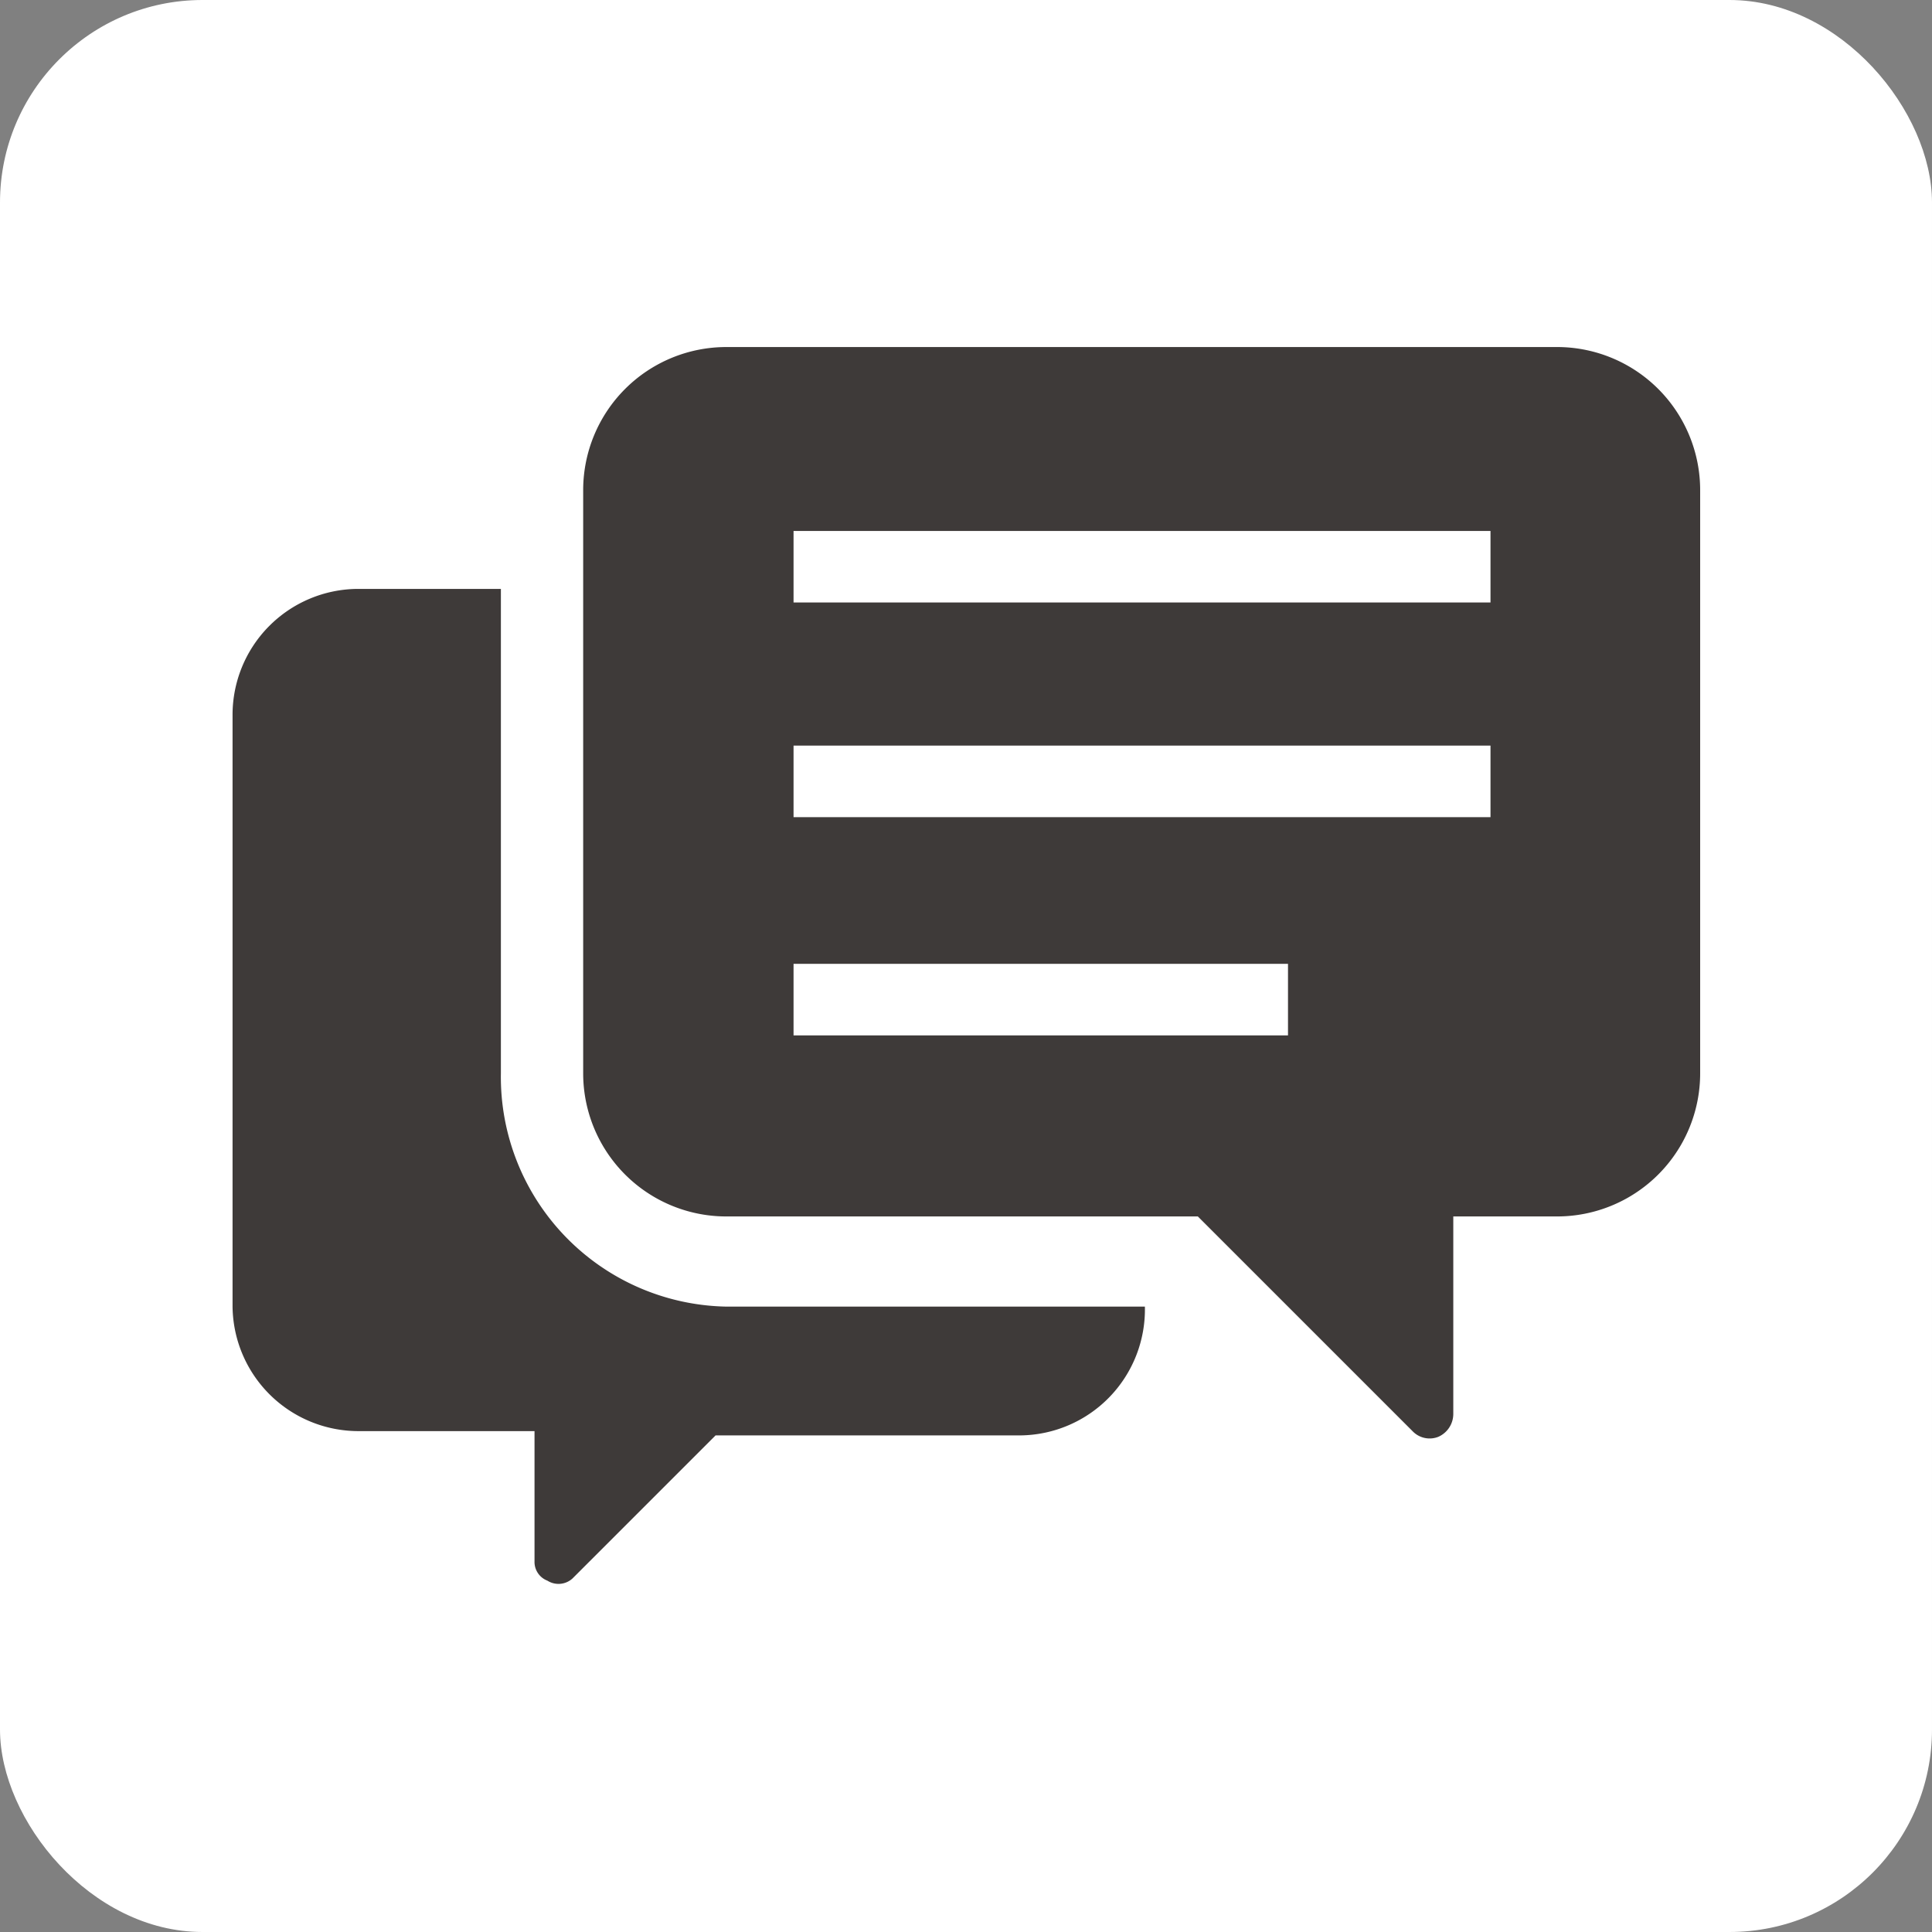
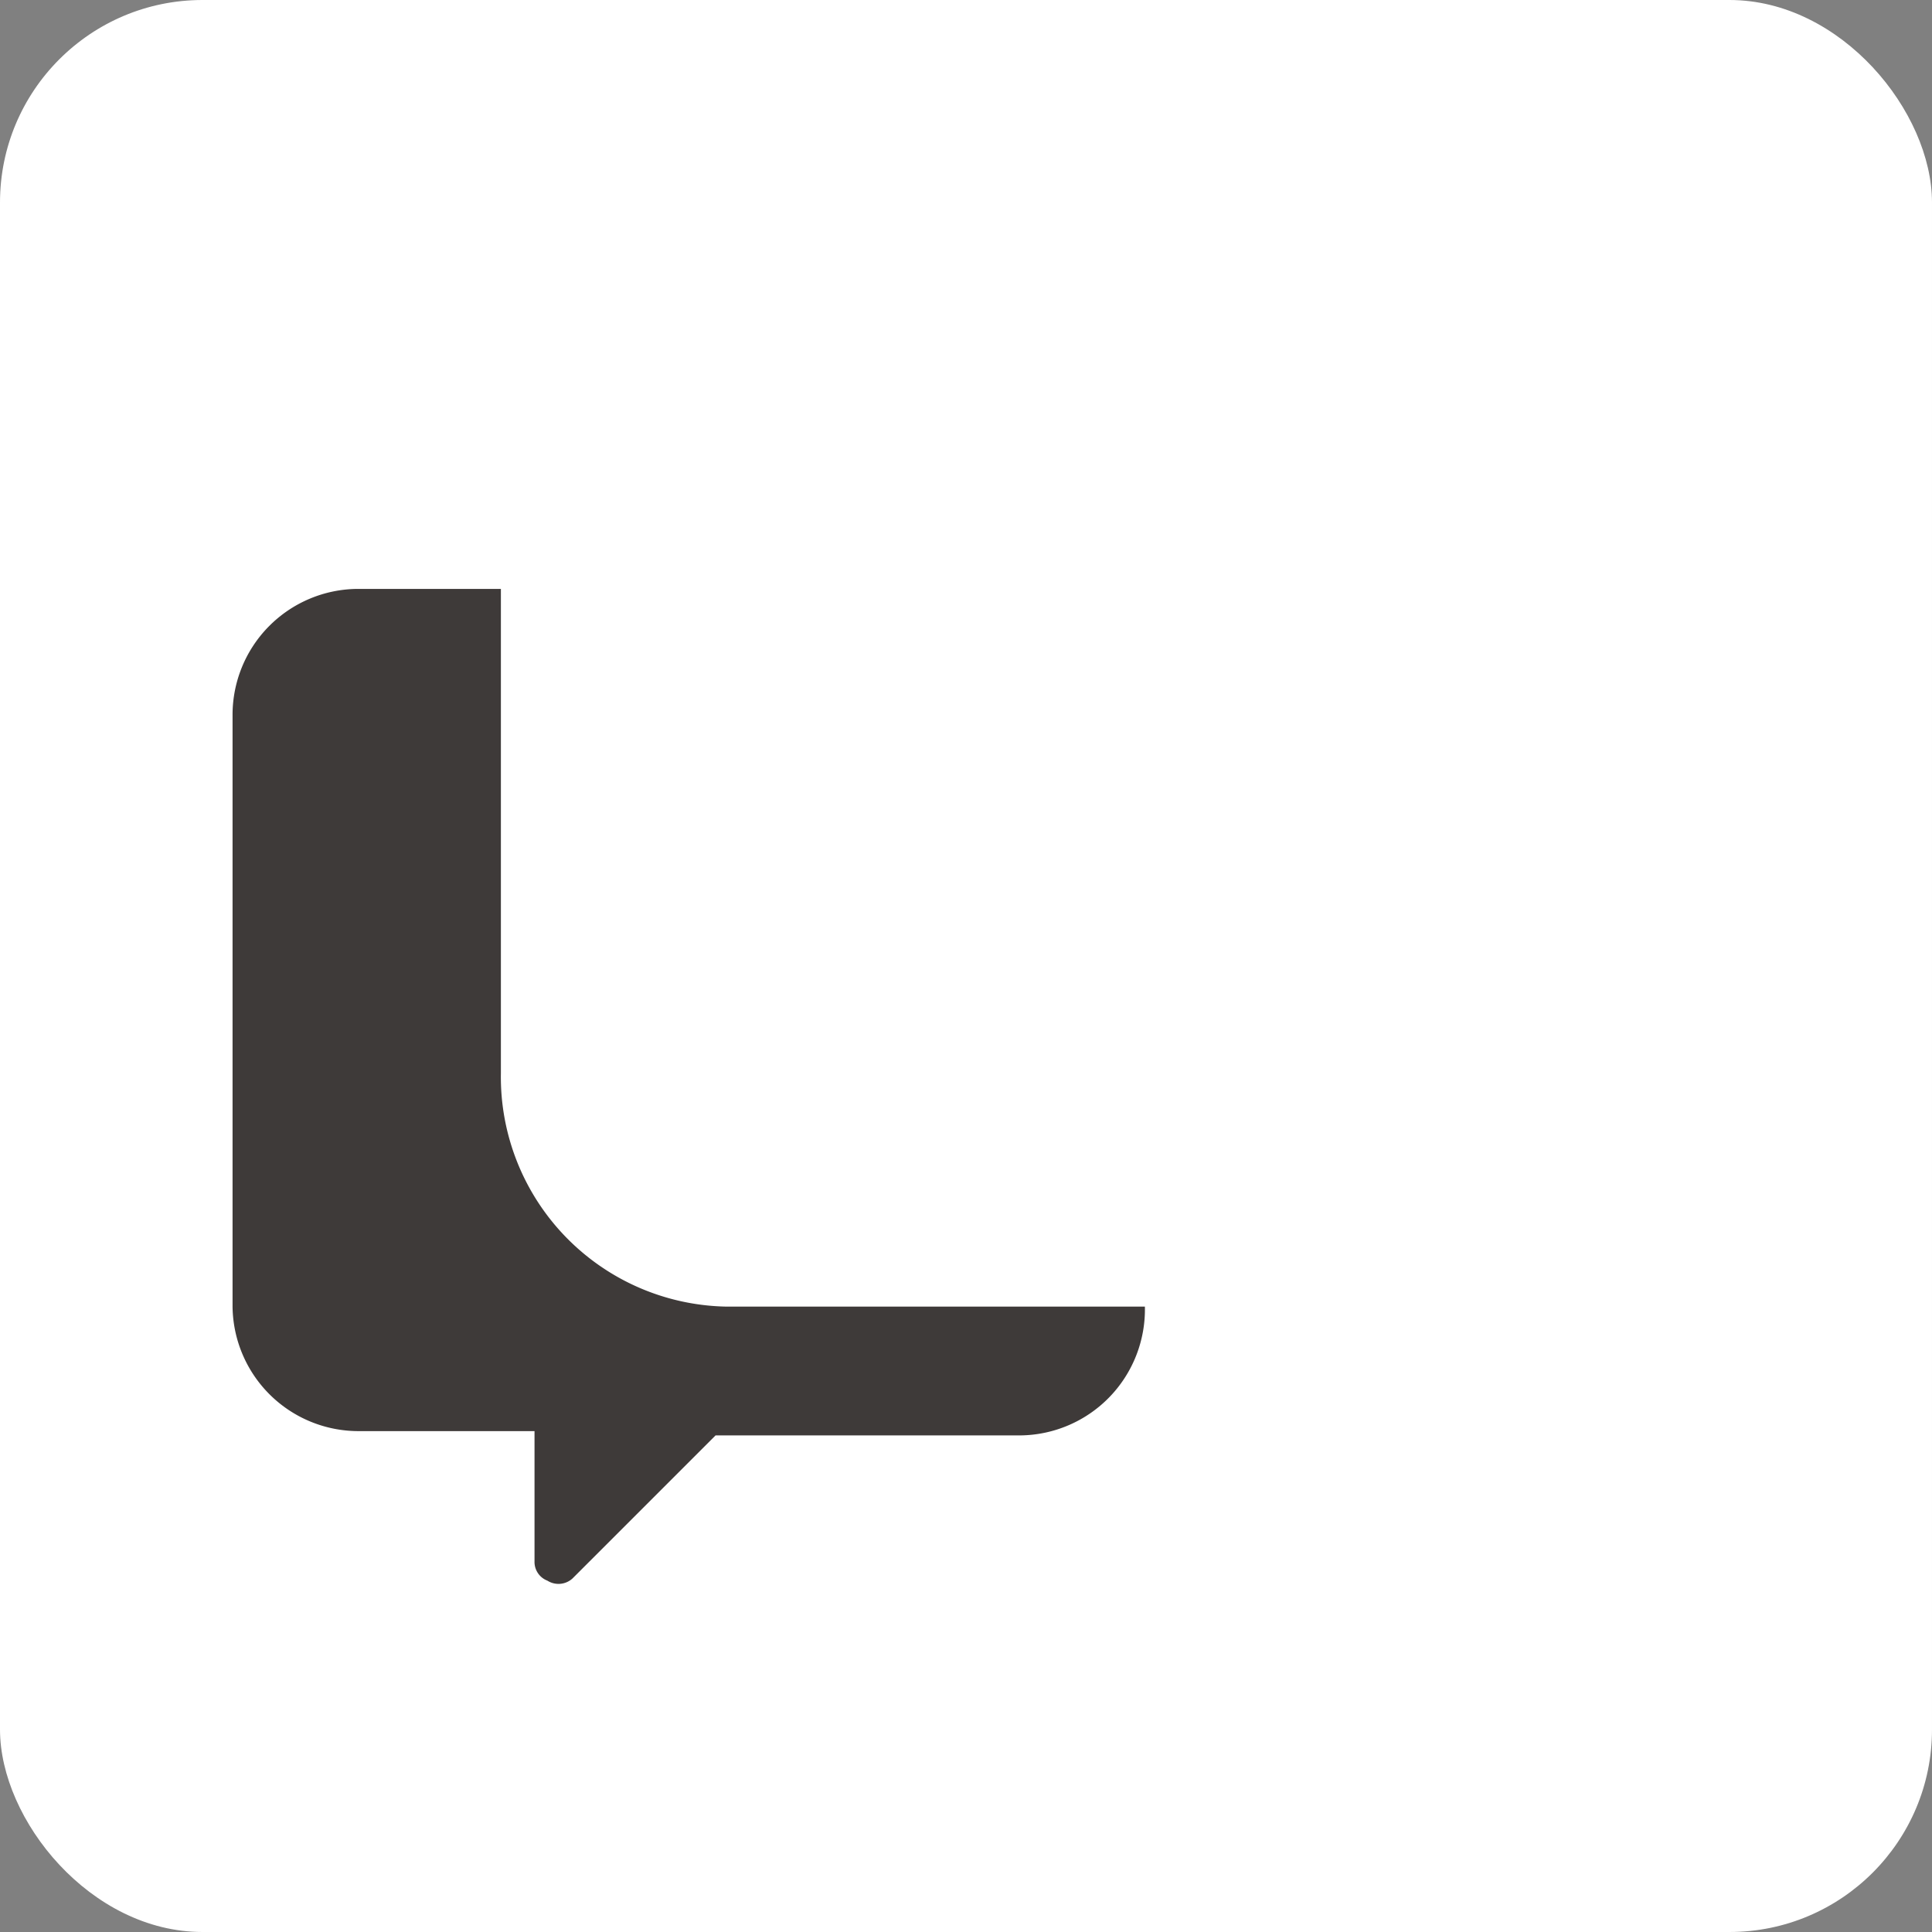
<svg xmlns="http://www.w3.org/2000/svg" viewBox="0 0 27 27" width="27" height="27">
  <rect x="0" y="0" width="27" height="27" fill="#808080" stroke="none" />
  <defs>
    <style>.cls-1{fill:#fff;}.cls-2{fill:#3e3a39;}</style>
  </defs>
  <g>
    <g id="object">
      <rect class="cls-1" width="27" height="27" rx="2.83" />
      <path class="cls-2" d="M7,15V8.23H5A1.76,1.76,0,0,0,3.25,10v8.26A1.76,1.76,0,0,0,5,20H7.47v1.82a.28.28,0,0,0,.18.27A.29.29,0,0,0,8,22.06l2-2h4.26A1.76,1.76,0,0,0,16,18.26H10.15A3.21,3.21,0,0,1,7,15Z" />
-       <path class="cls-2" d="M21.78,4.85H10.15a2,2,0,0,0-2,2V15a2,2,0,0,0,2,2h6.59l3,3a.33.33,0,0,0,.36.08.35.35,0,0,0,.21-.32V17h1.45a2,2,0,0,0,2-2V6.86A2,2,0,0,0,21.78,4.85ZM18,14.47H11.09v-1H18Zm2.8-3.05H11.09v-1h9.74v1Zm0-3H11.09v-1h9.74v1Z" />
    </g>
  </g>
</svg>